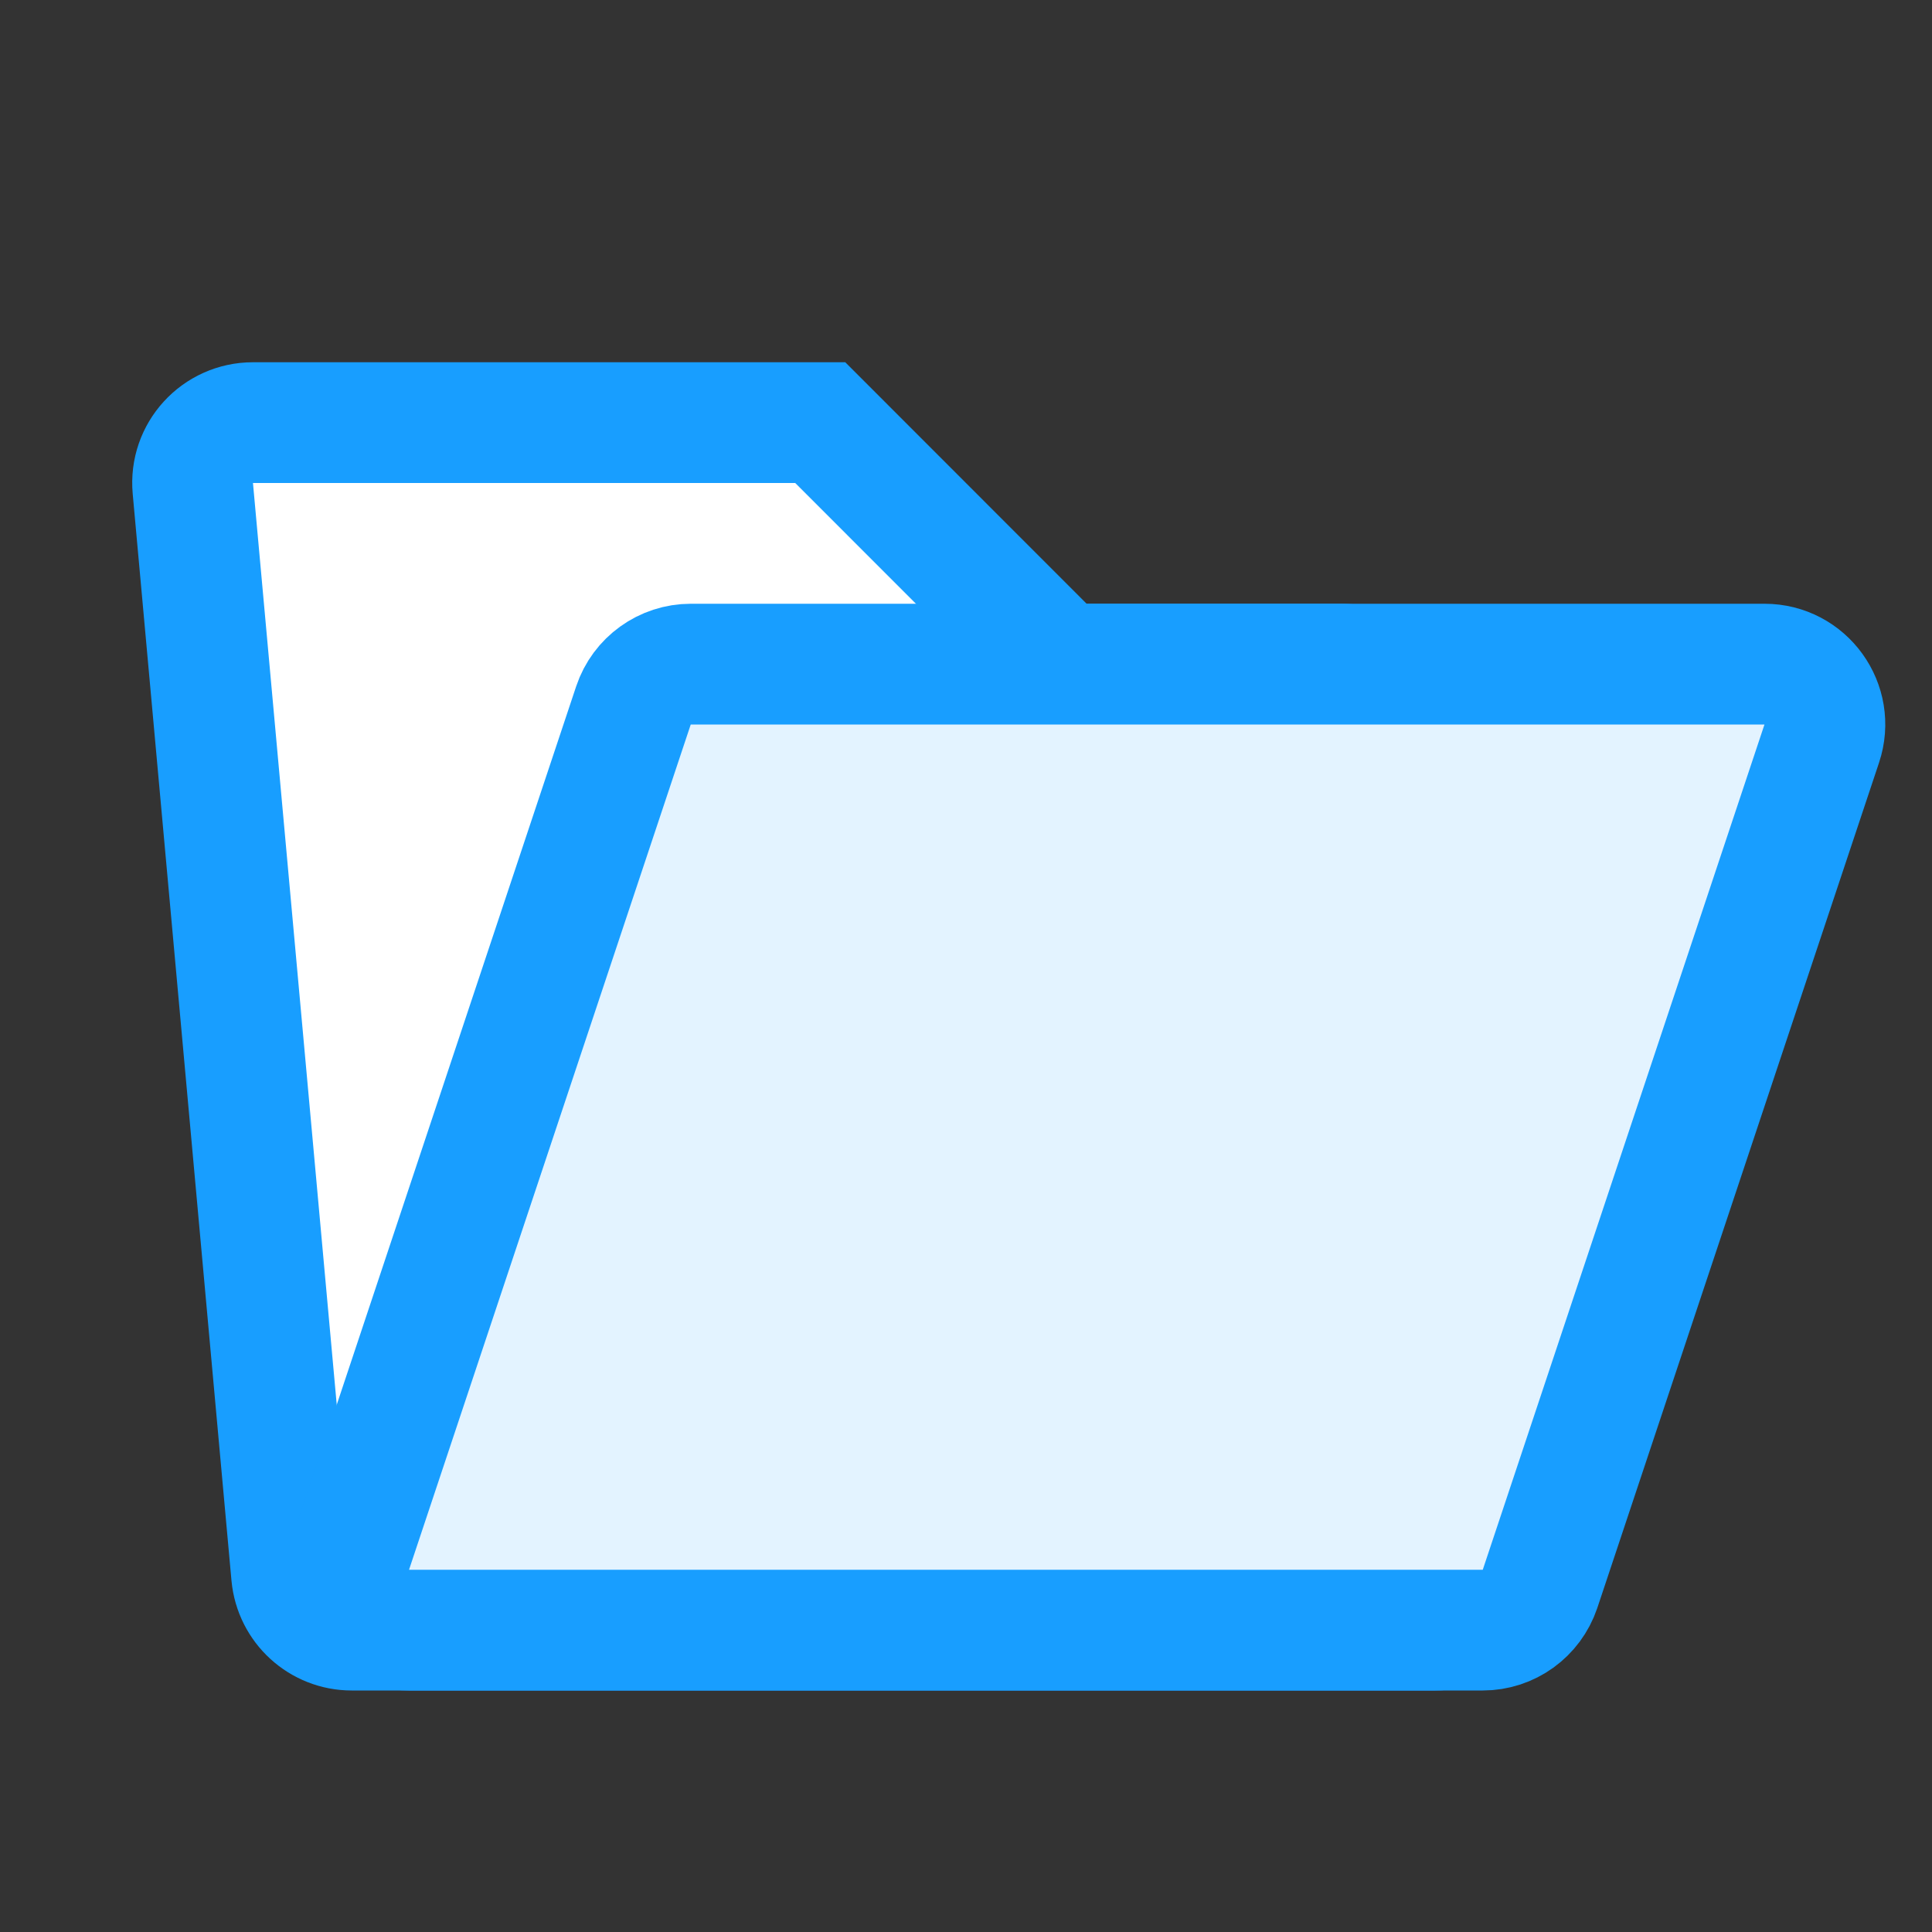
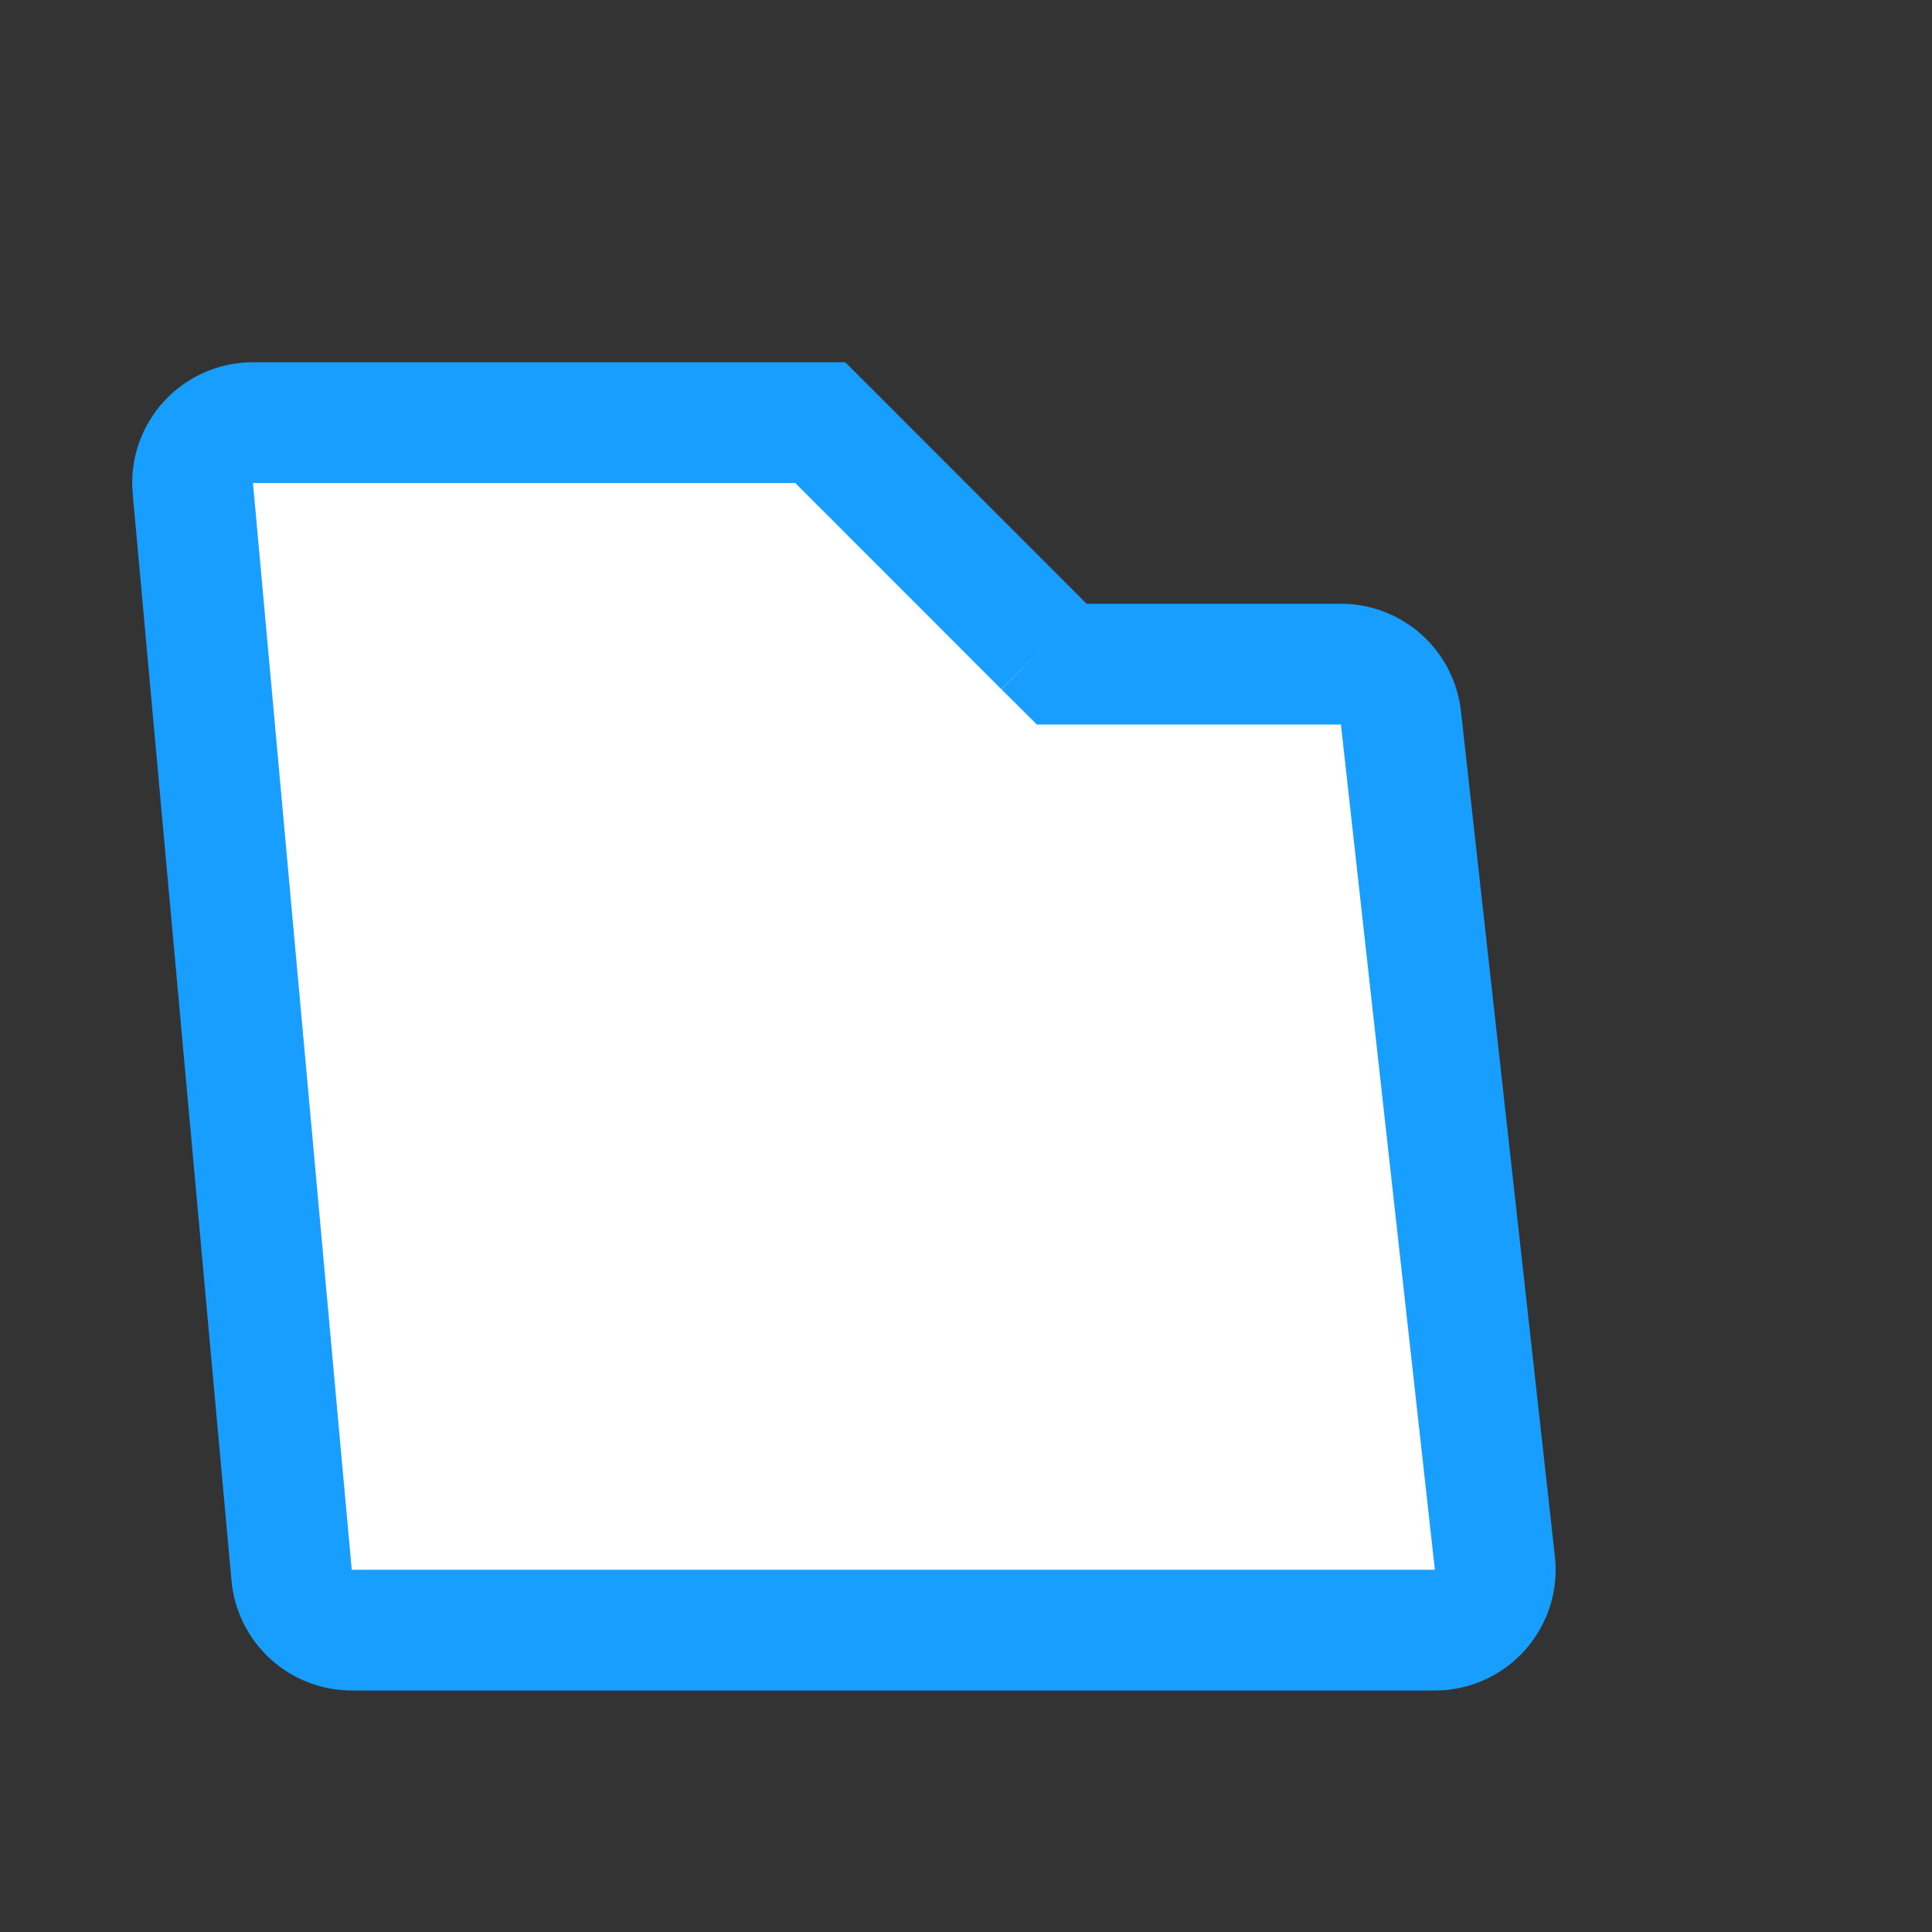
<svg xmlns="http://www.w3.org/2000/svg" width="16" height="16" viewBox="0 0 16 16" fill="none">
  <rect x="0" y="0" width="16" height="16" fill="#333333" stroke="none" />
-   <path d="M8.646 5.354L8.793 5.5H9H11.105C11.36 5.5 11.574 5.692 11.602 5.945L12.38 12.945C12.413 13.241 12.181 13.5 11.883 13.5H2.913C2.655 13.5 2.439 13.303 2.415 13.045L1.597 4.045C1.57 3.752 1.801 3.5 2.095 3.5H6.793L8.646 5.354Z" fill="white" stroke="#189EFF" />
-   <path d="M15.087 6.158L12.754 13.158C12.685 13.362 12.495 13.5 12.279 13.5H3.387C3.046 13.5 2.805 13.166 2.913 12.842L5.246 5.842C5.314 5.638 5.506 5.5 5.721 5.5H14.613C14.954 5.5 15.195 5.834 15.087 6.158Z" fill="#E3F3FF" stroke="#189EFF" />
+   <path d="M8.646 5.354L8.793 5.5H9H11.105C11.36 5.5 11.574 5.692 11.602 5.945L12.38 12.945C12.413 13.241 12.181 13.5 11.883 13.5H2.913C2.655 13.5 2.439 13.303 2.415 13.045L1.597 4.045C1.57 3.752 1.801 3.5 2.095 3.5H6.793L8.646 5.354" fill="white" stroke="#189EFF" />
</svg>